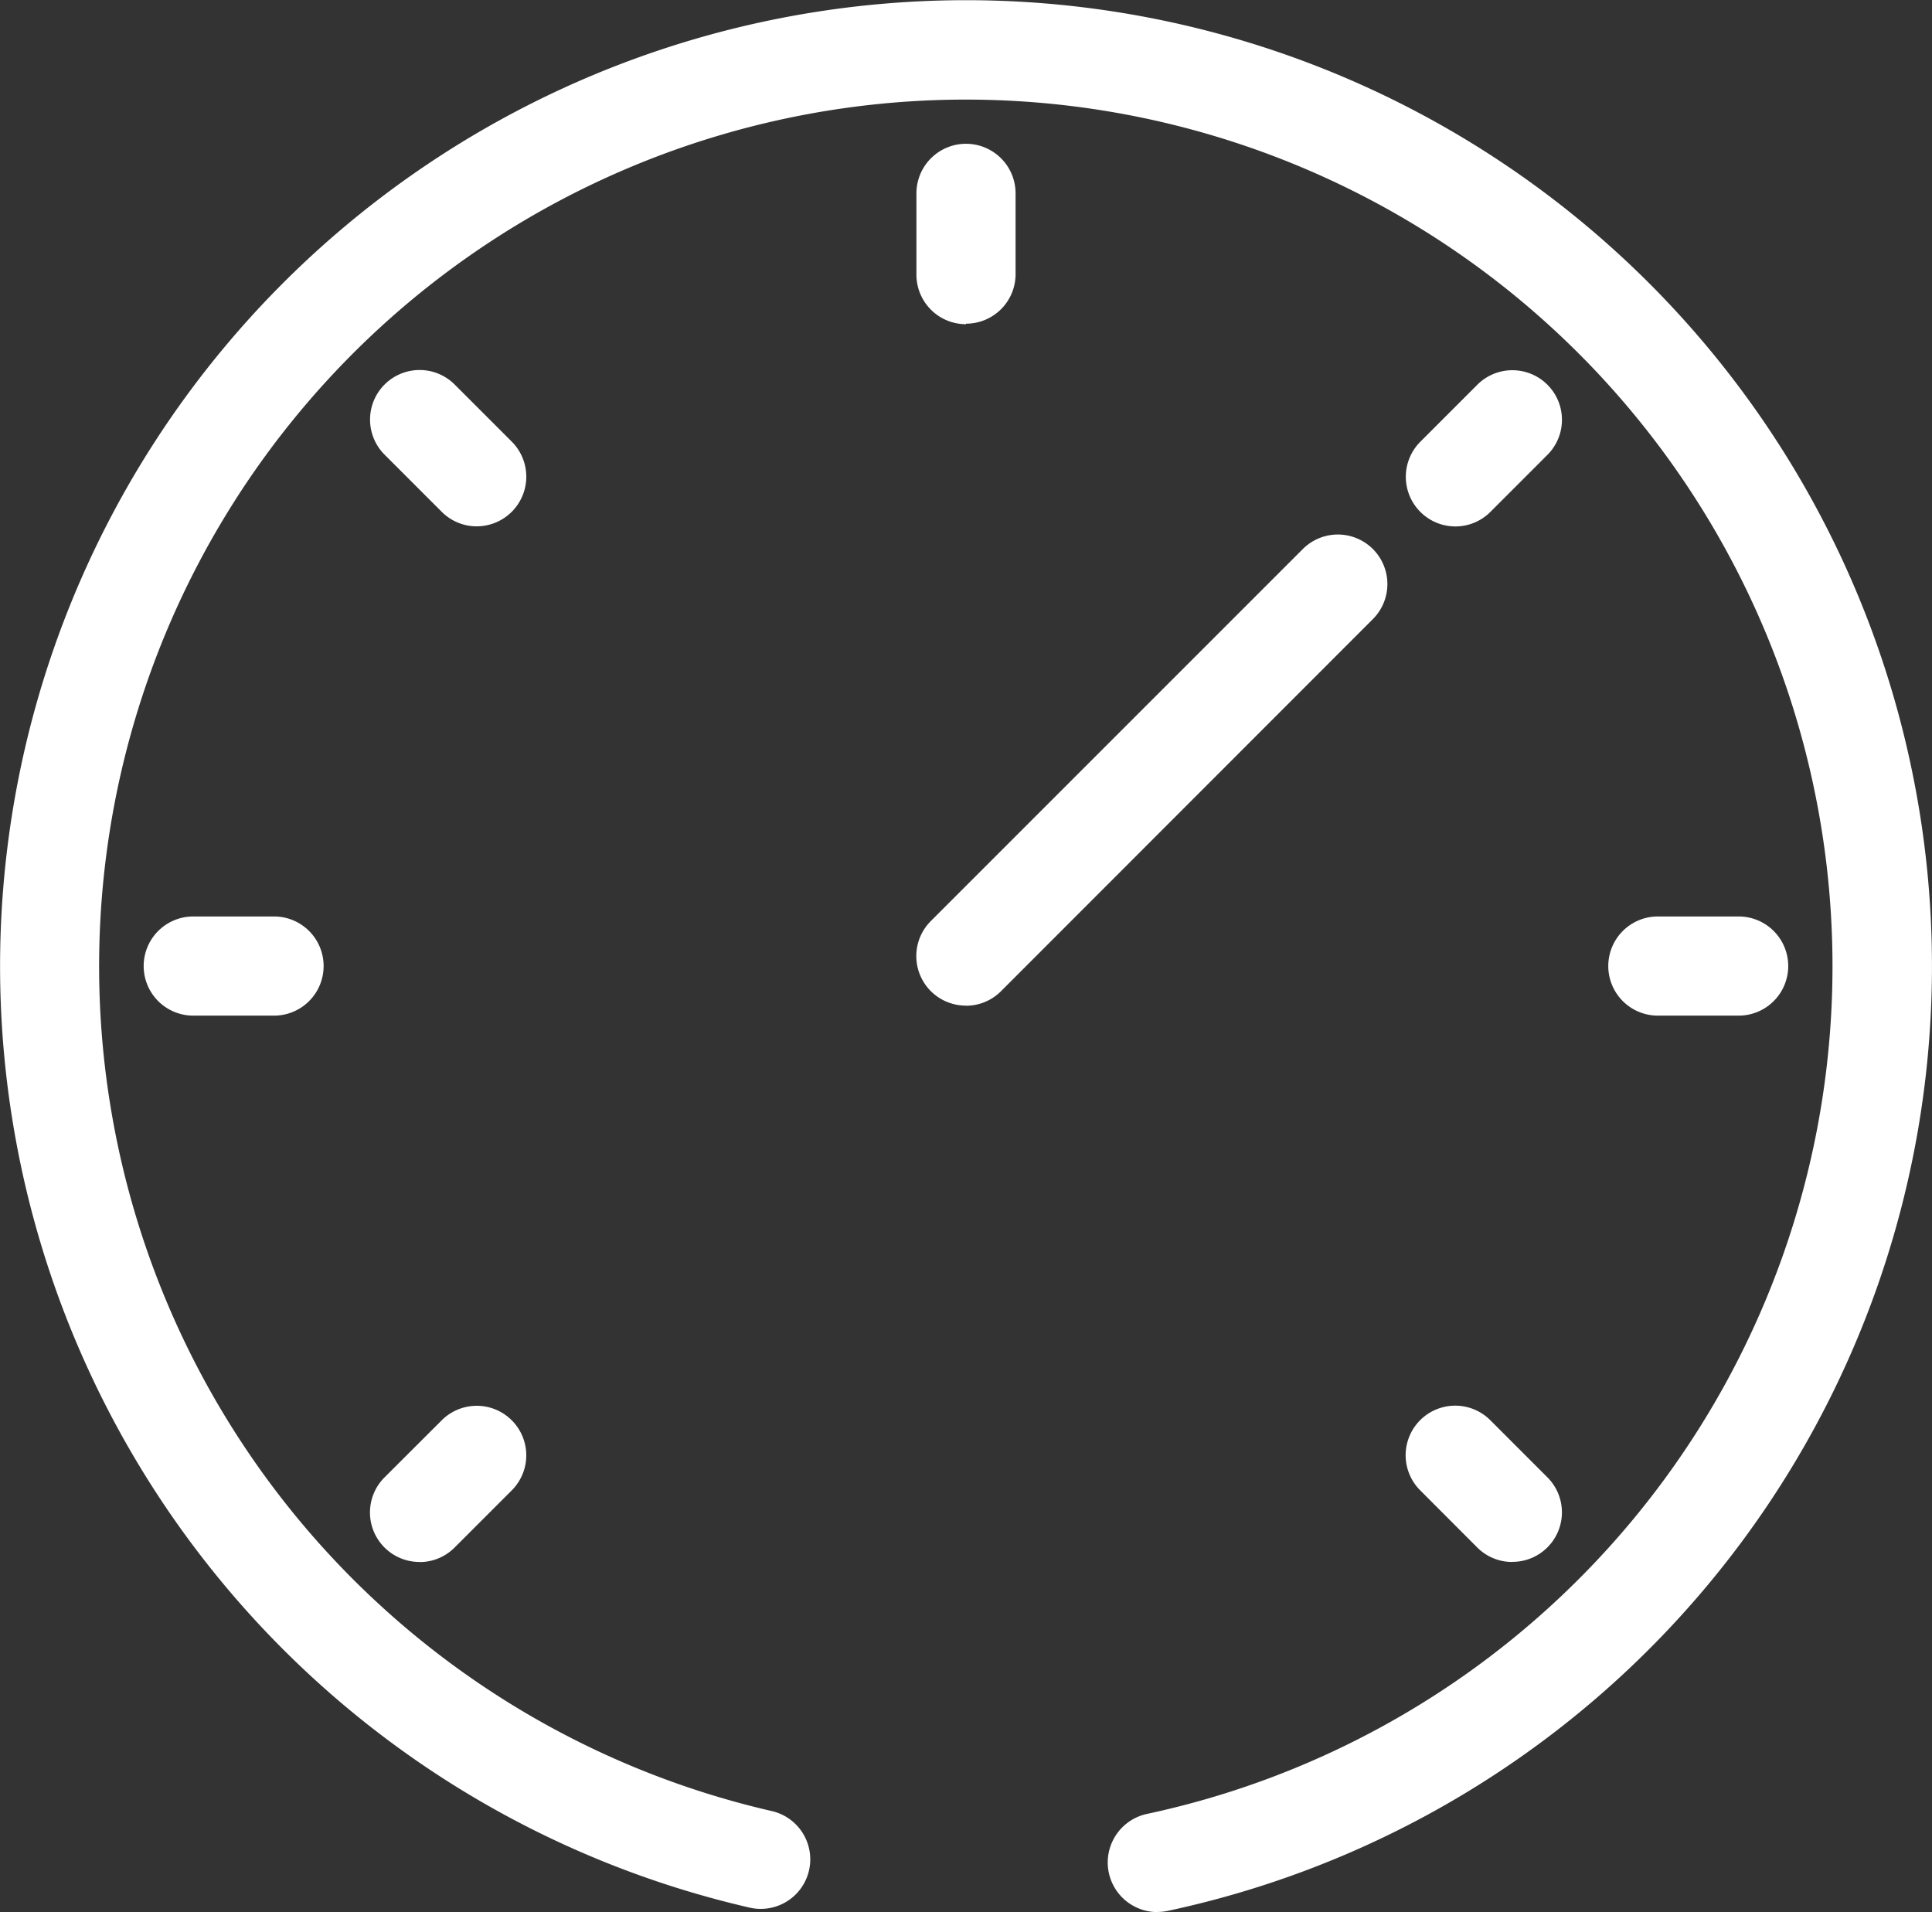
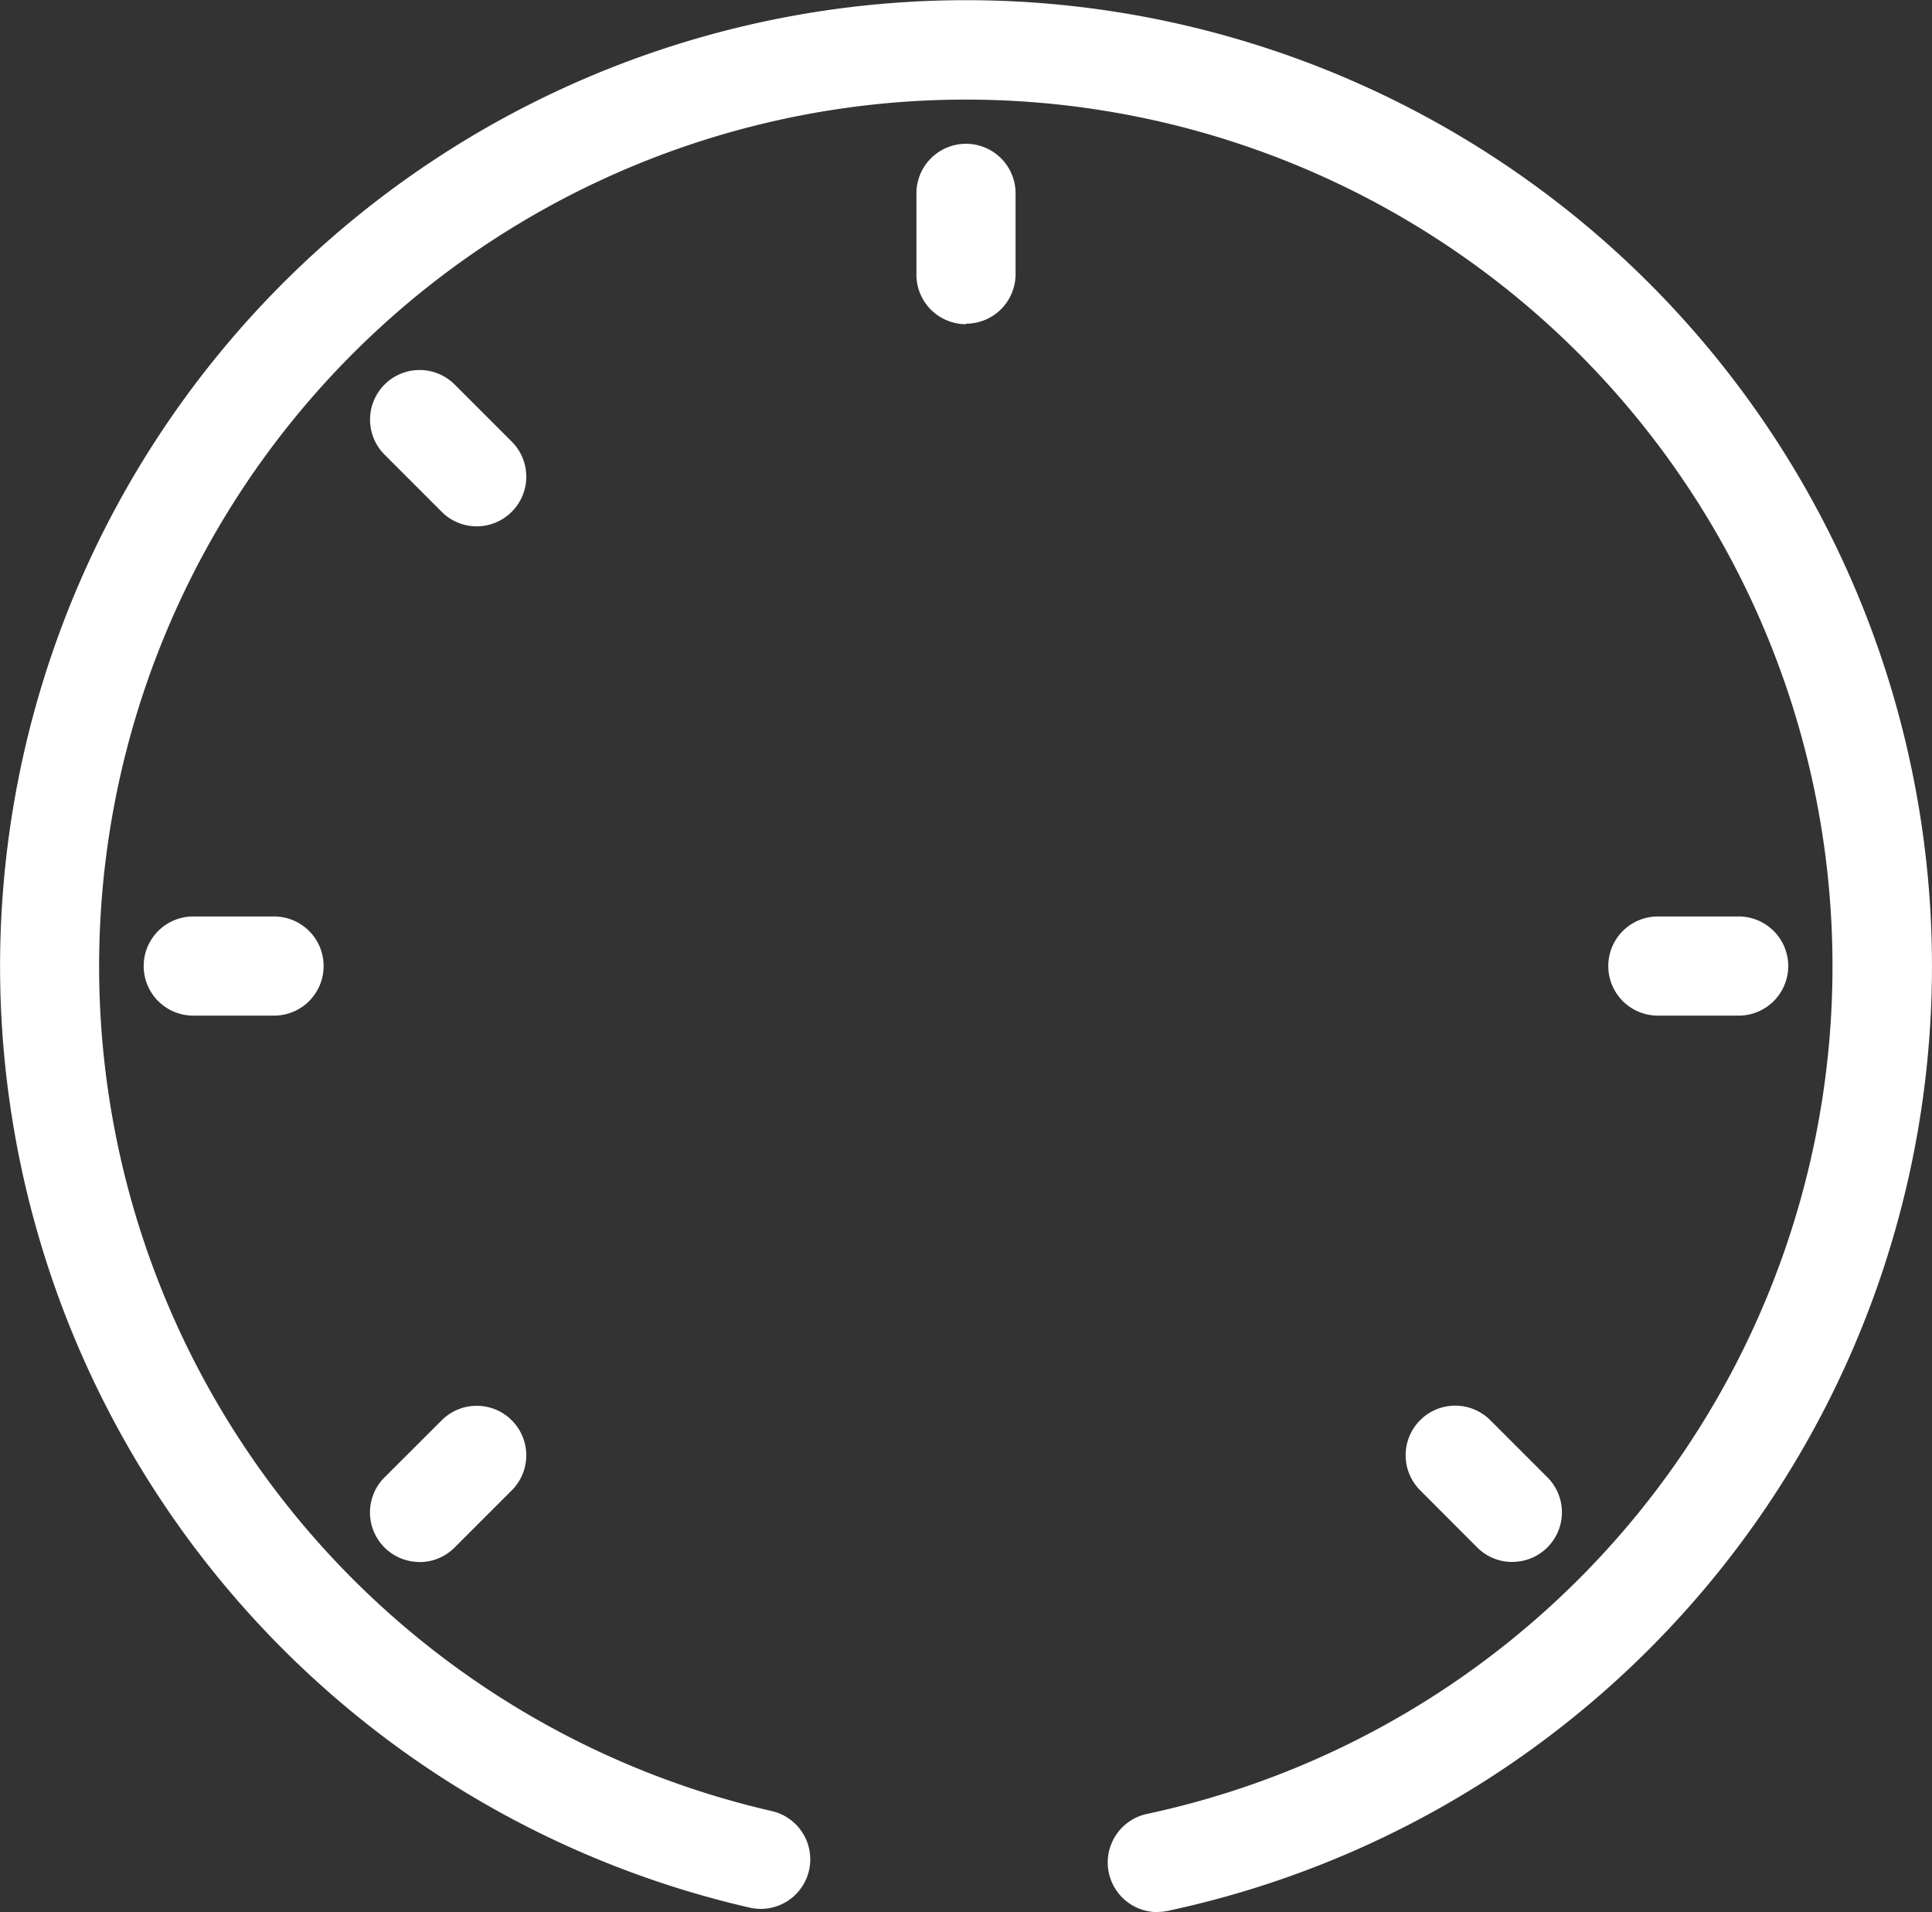
<svg xmlns="http://www.w3.org/2000/svg" id="Group_2181" data-name="Group 2181" width="18.725" height="18.531" viewBox="0 0 18.725 18.531">
  <rect x="0" y="0" width="18.725" height="18.531" fill="#333333" stroke="none" />
  <defs>
    <clipPath id="clip-path">
      <rect id="Rectangle_949" data-name="Rectangle 949" width="18.725" height="18.531" fill="#fff" />
    </clipPath>
  </defs>
  <g id="Group_2171" data-name="Group 2171" transform="translate(0 0)" clip-path="url(#clip-path)">
    <path id="Path_1038" data-name="Path 1038" d="M11.215,18.531a.481.481,0,0,1-.1-.951,8.4,8.4,0,1,0-3.635-.028.48.48,0,1,1-.214.936,9.362,9.362,0,1,1,4.049.032.512.512,0,0,1-.1.01" transform="translate(0 0)" fill="#fff" />
    <path id="Path_1039" data-name="Path 1039" d="M28.212,6.1a.48.48,0,0,1-.48-.48V4.832a.48.48,0,0,1,.961,0v.783a.48.48,0,0,1-.48.48" transform="translate(-18.85 -2.958)" fill="#fff" />
    <path id="Path_1040" data-name="Path 1040" d="M12.233,12.714a.478.478,0,0,1-.34-.141l-.554-.554a.48.48,0,0,1,.68-.679l.554.554a.481.481,0,0,1-.34.82" transform="translate(-7.612 -7.613)" fill="#fff" />
    <path id="Path_1041" data-name="Path 1041" d="M5.614,28.693H4.83a.48.48,0,1,1,0-.961h.783a.48.48,0,1,1,0,.961" transform="translate(-2.957 -18.85)" fill="#fff" />
    <path id="Path_1042" data-name="Path 1042" d="M11.679,44.052a.48.48,0,0,1-.34-.82l.554-.553a.48.48,0,0,1,.679.679l-.554.554a.479.479,0,0,1-.34.141" transform="translate(-7.612 -28.914)" fill="#fff" />
    <path id="Path_1043" data-name="Path 1043" d="M43.57,44.053a.479.479,0,0,1-.34-.141l-.553-.554a.48.48,0,1,1,.68-.679l.553.553a.48.48,0,0,1-.34.82" transform="translate(-28.913 -28.915)" fill="#fff" />
    <path id="Path_1044" data-name="Path 1044" d="M49.932,28.694h-.783a.48.48,0,1,1,0-.961h.783a.48.48,0,1,1,0,.961" transform="translate(-33.081 -18.851)" fill="#fff" />
-     <path id="Path_1045" data-name="Path 1045" d="M43.018,12.715a.481.481,0,0,1-.34-.82l.553-.553a.48.48,0,1,1,.68.679l-.553.553a.478.478,0,0,1-.34.141" transform="translate(-28.913 -7.613)" fill="#fff" />
-     <path id="Path_1046" data-name="Path 1046" d="M28.212,20.74a.48.48,0,0,1-.34-.82l3.605-3.605a.48.48,0,0,1,.679.679L28.552,20.6a.478.478,0,0,1-.339.141" transform="translate(-18.85 -10.994)" fill="#fff" />
  </g>
</svg>